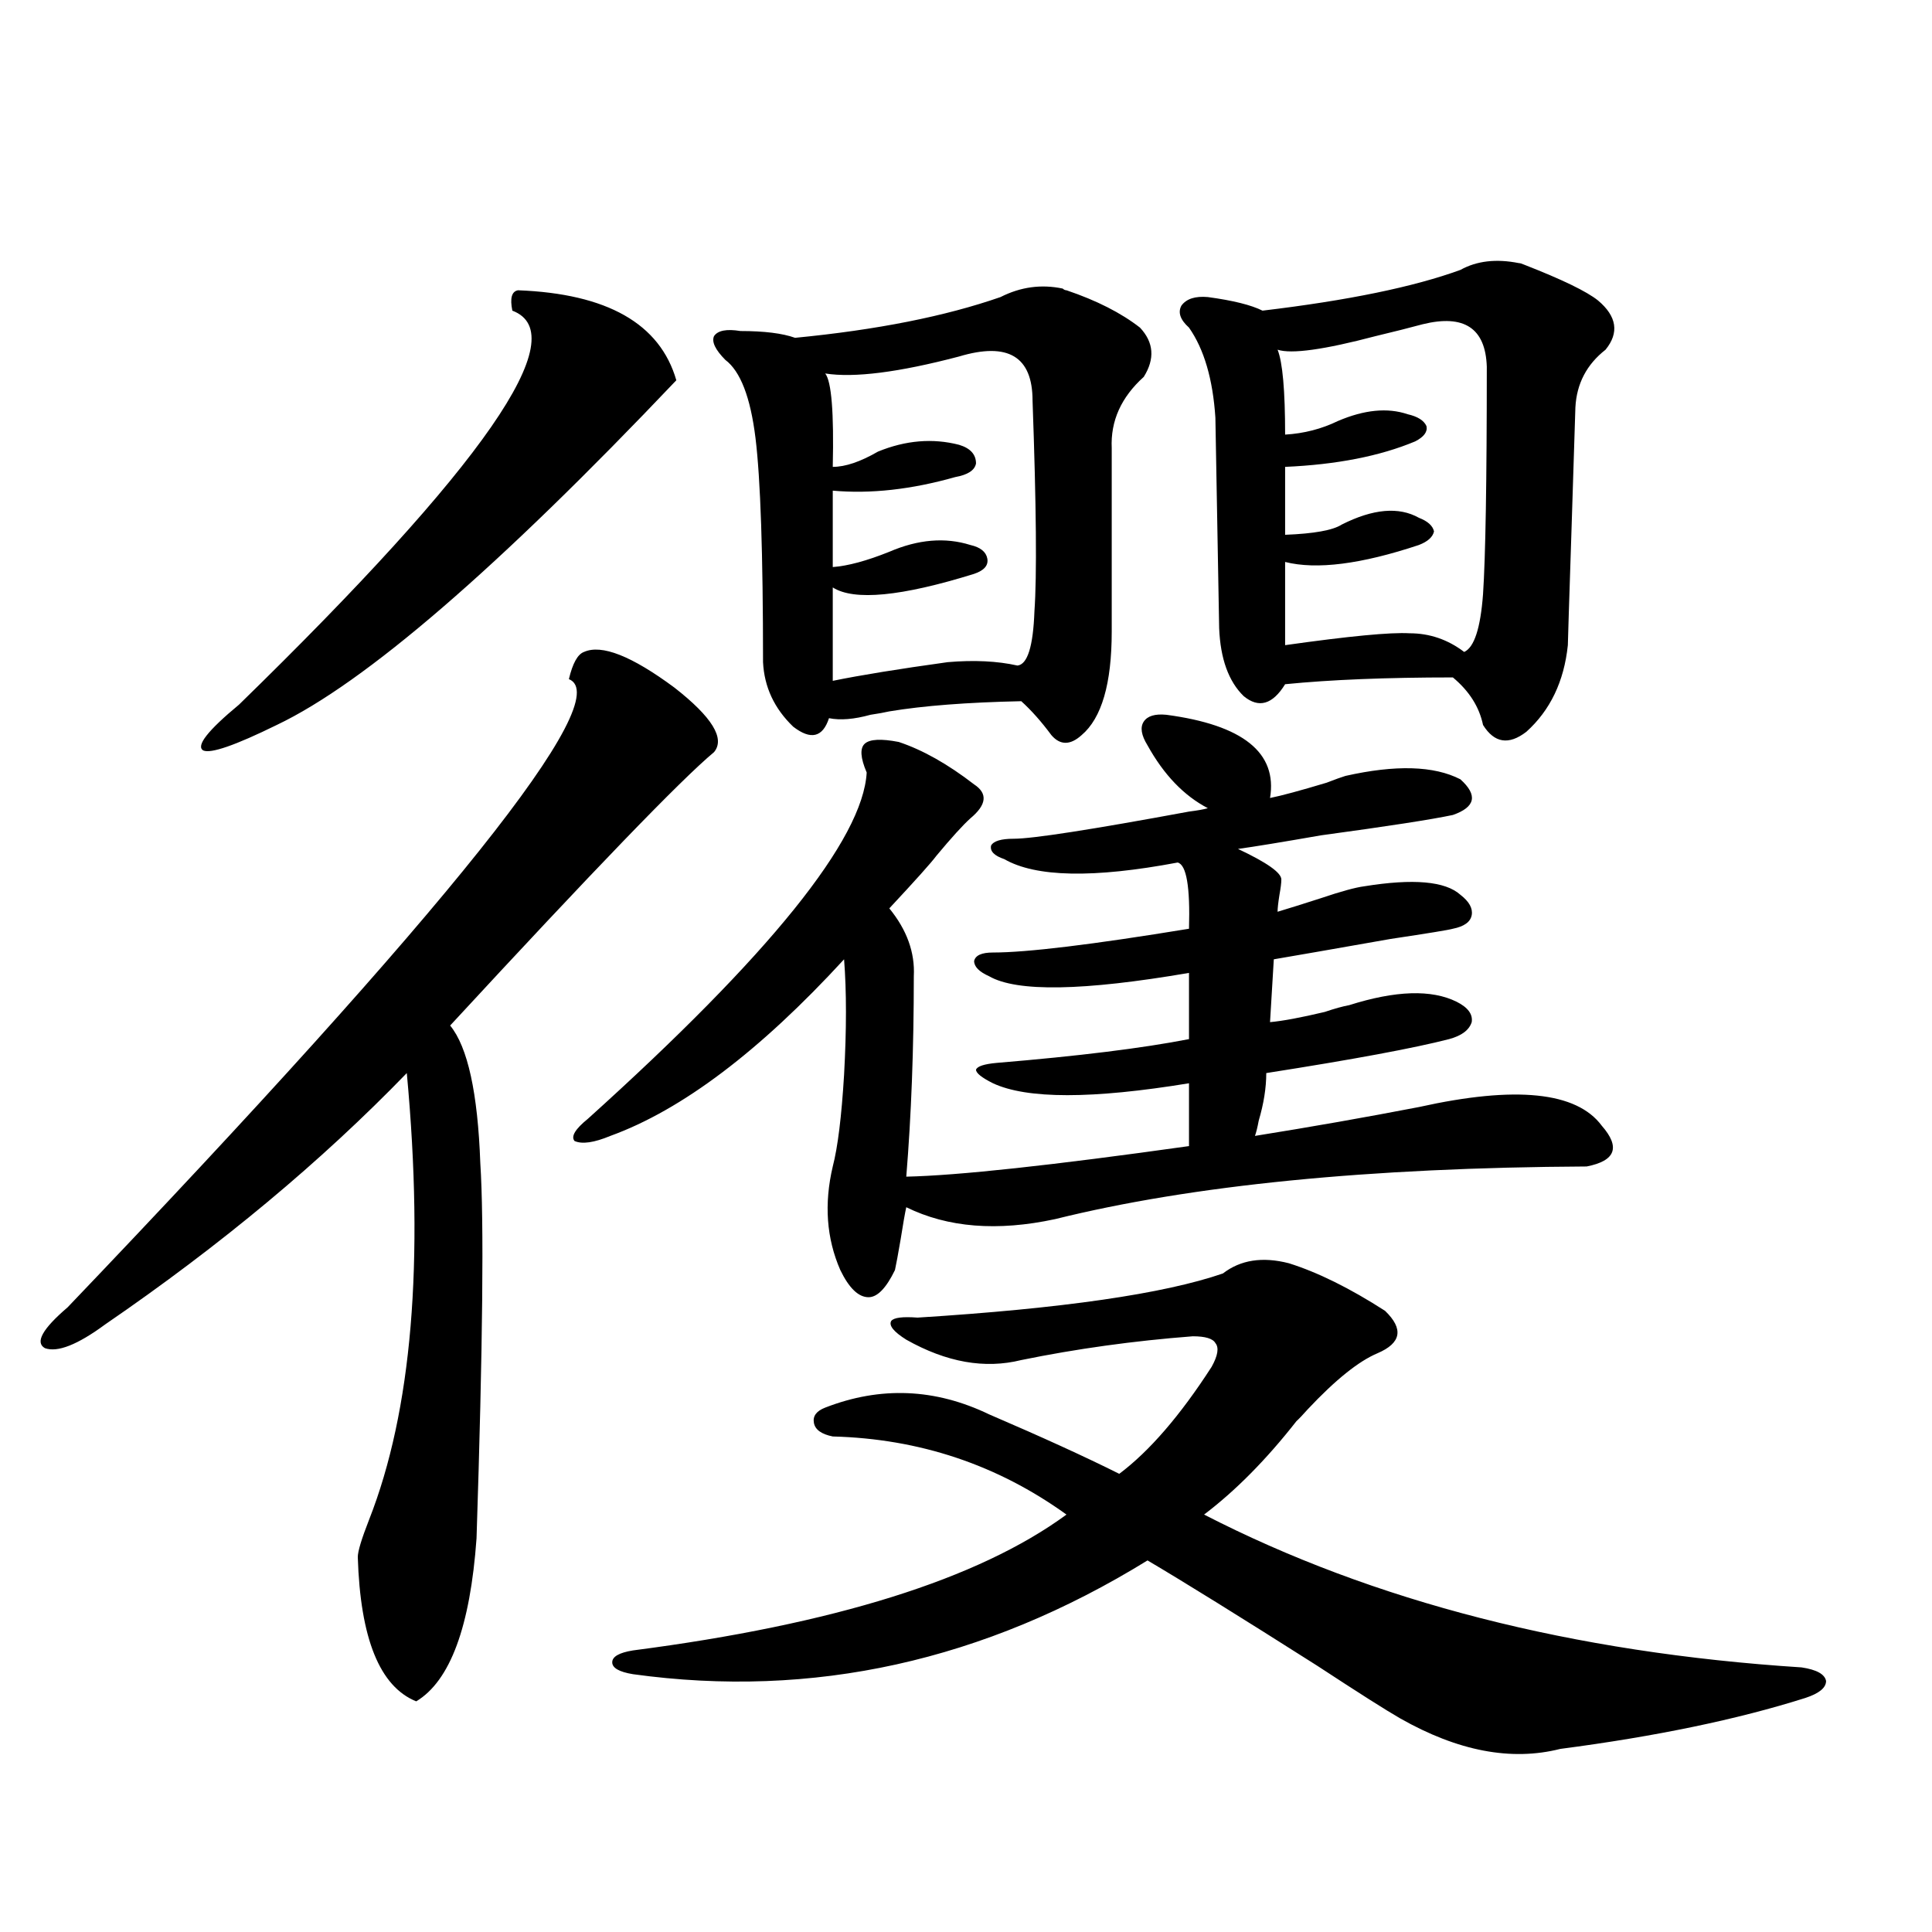
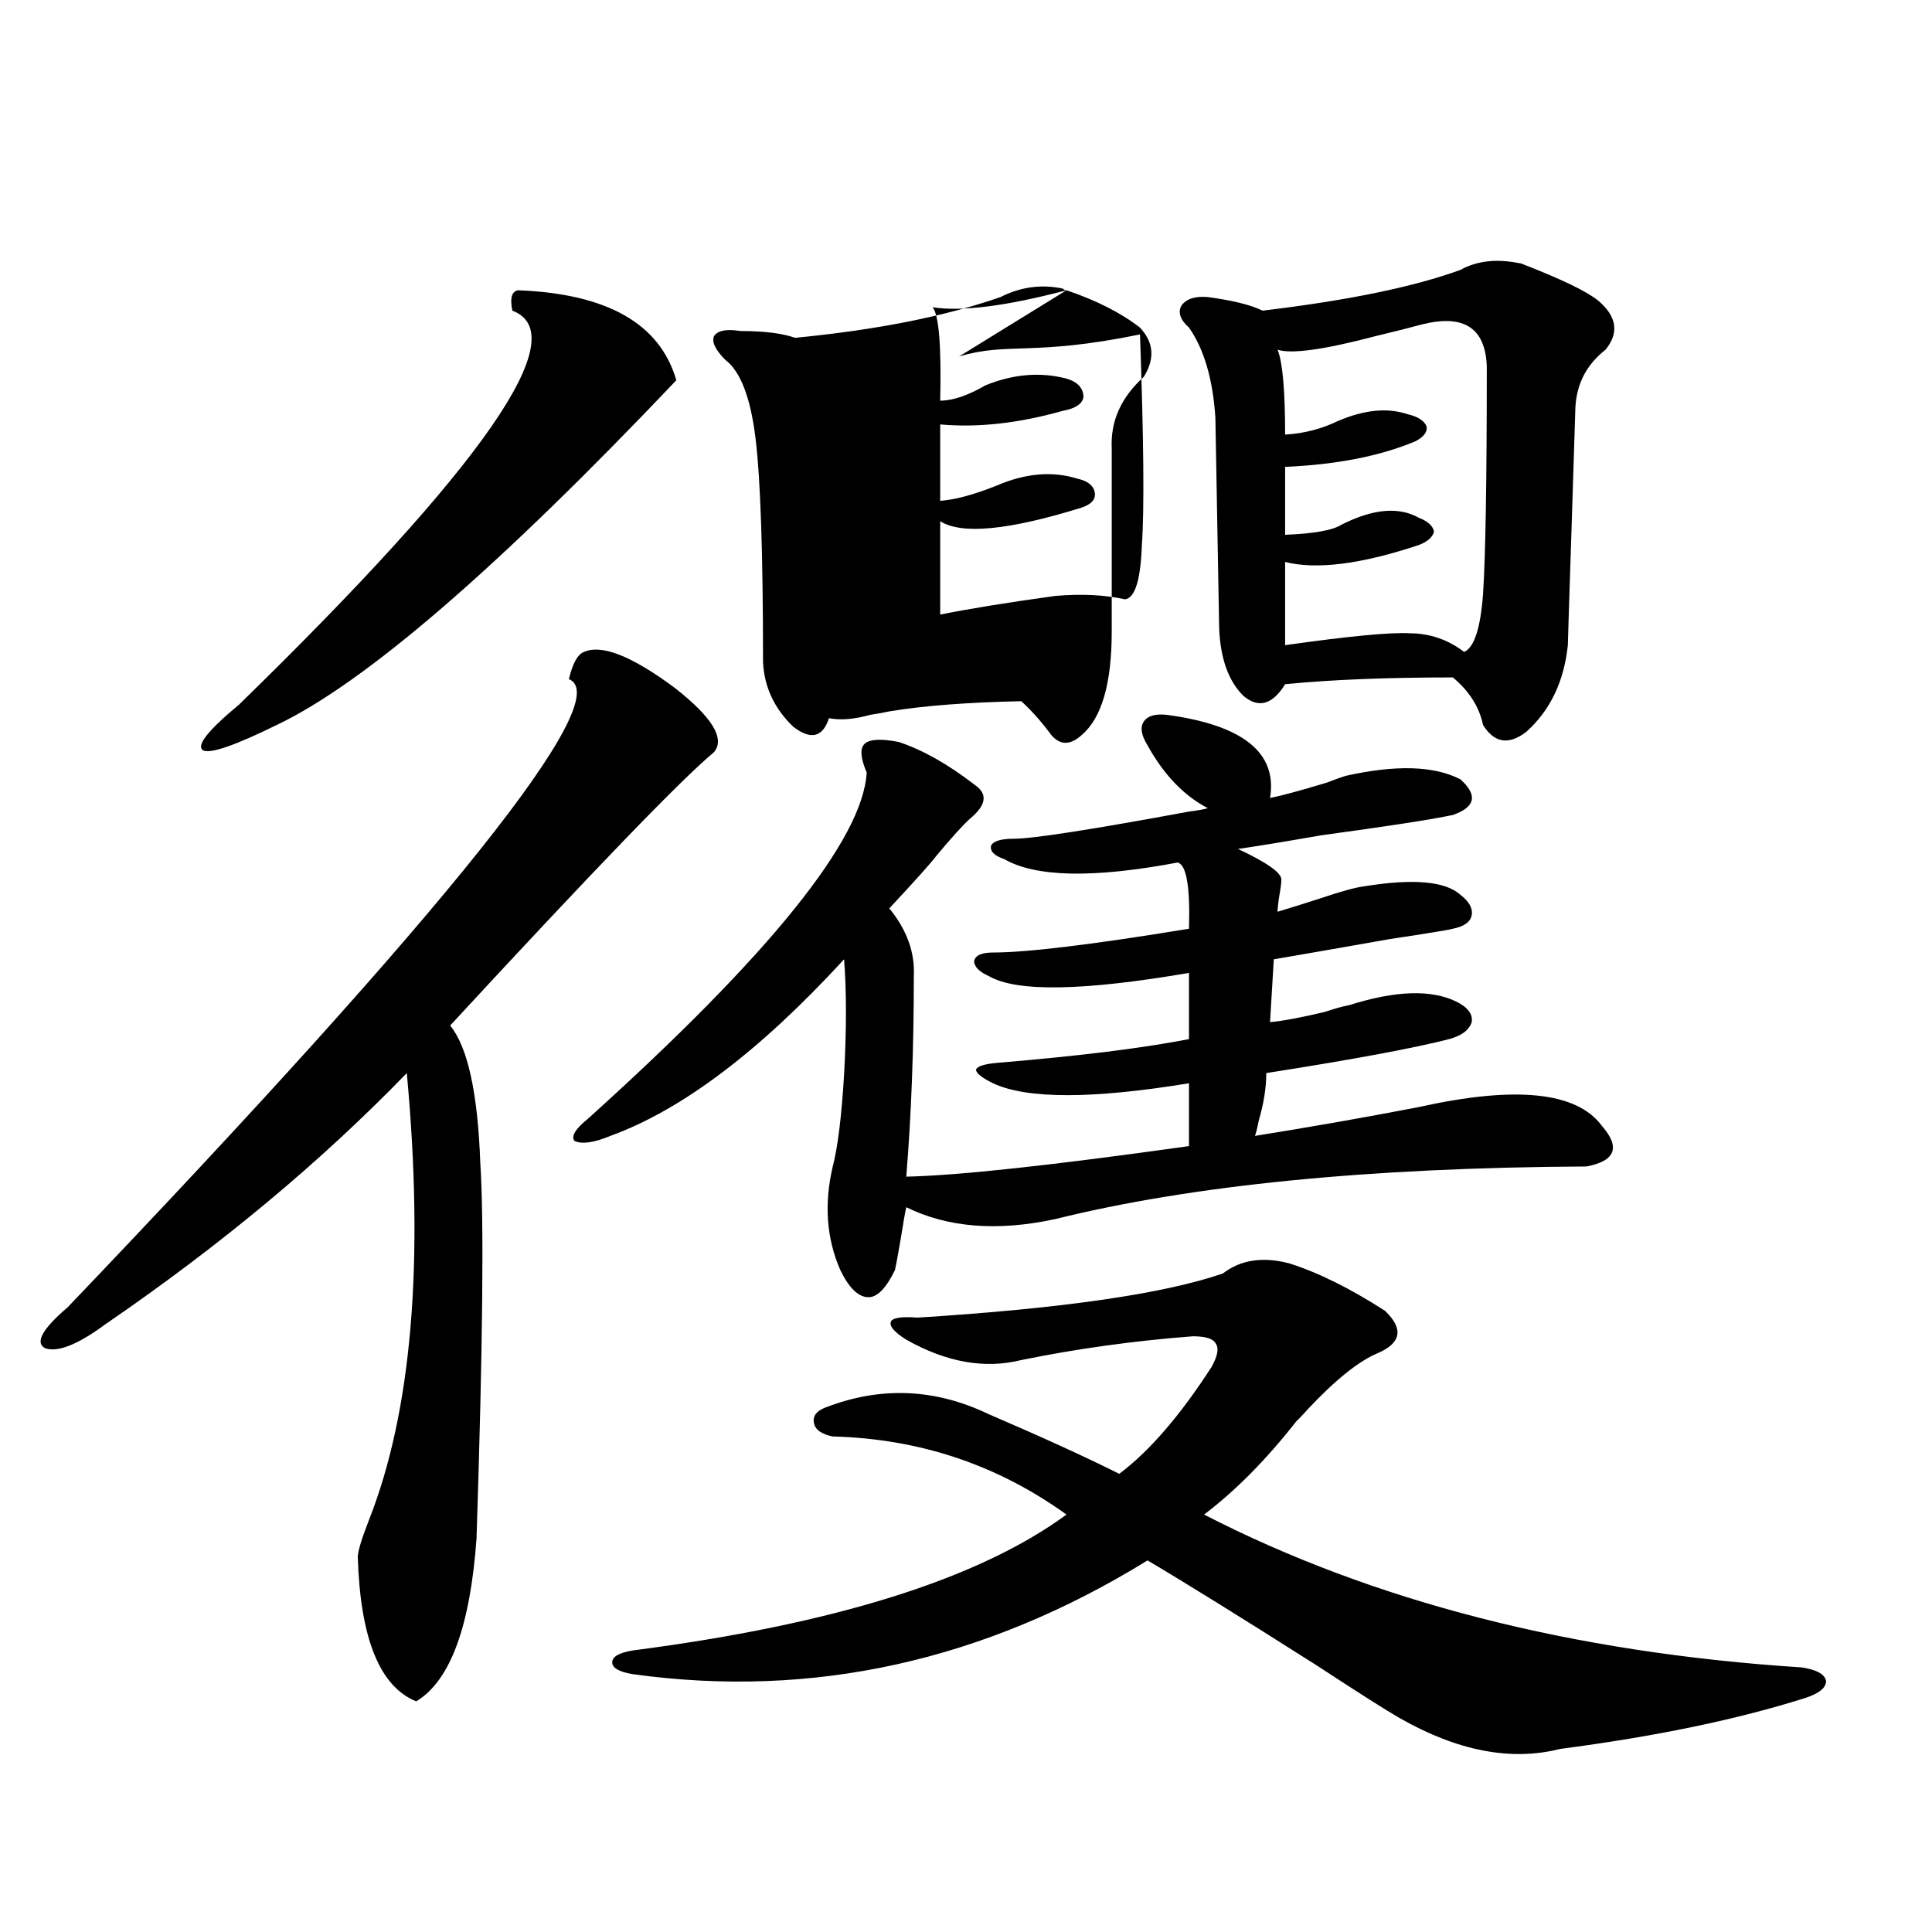
<svg xmlns="http://www.w3.org/2000/svg" version="1.1" id="图层_1" x="0px" y="0px" width="1000px" height="1000px" viewBox="0 0 1000 1000" enable-background="new 0 0 1000 1000" xml:space="preserve">
-   <path d="M302.261,337.453c9.101-4.092,24.71,2.061,46.828,18.457c19.512,15.244,26.341,26.367,20.487,33.398  c-16.92,14.063-62.438,61.235-136.582,141.504c9.101,11.138,14.299,34.868,15.609,71.191c1.951,29.883,1.296,94.634-1.951,194.238  c-3.262,45.703-13.658,73.828-31.219,84.375c-18.871-7.621-28.947-32.52-30.243-74.707c0-2.925,1.951-9.365,5.854-19.336  c22.104-56.25,28.612-133.291,19.512-231.152c-44.236,45.703-96.263,89.072-156.094,130.078  c-14.313,10.547-24.725,14.653-31.219,12.305c-5.213-2.925-1.311-9.956,11.707-21.094  C232.659,469.88,319.166,361.486,294.456,351.516C296.407,343.317,298.999,338.635,302.261,337.453z M268.115,150.246  c46.173,1.758,73.489,17.29,81.949,46.582c-92.36,97.271-161.307,156.748-206.824,178.418  c-21.463,10.547-34.146,14.941-38.048,13.184c-3.902-2.334,2.271-10.244,18.536-23.73  c126.826-123.623,173.975-191.602,141.46-203.906C263.878,154.353,264.854,150.837,268.115,150.246z M463.232,657.375  c-4.558,9.38-9.115,14.063-13.658,14.063c-5.213,0-10.091-4.683-14.634-14.063c-7.164-16.396-8.46-34.277-3.902-53.613  c2.592-9.956,4.543-25.776,5.854-47.461c1.296-23.428,1.296-43.354,0-59.766c-43.581,47.461-83.9,77.935-120.973,91.406  c-8.46,3.516-14.634,4.395-18.536,2.637c-1.951-2.334,0.32-6.152,6.829-11.426c94.297-84.951,142.436-144.717,144.387-179.297  c-3.262-7.607-3.582-12.593-0.976-14.941c2.592-2.334,8.445-2.637,17.561-0.879c12.348,4.106,25.365,11.426,39.023,21.973  c7.149,4.697,6.494,10.547-1.951,17.578c-3.902,3.516-9.756,9.971-17.561,19.336c-2.606,3.516-10.731,12.607-24.39,27.246  c9.101,11.138,13.323,22.852,12.683,35.156c0,37.505-1.311,72.07-3.902,103.711c26.661-0.576,75.44-5.85,146.338-15.82v-32.52  c-50.09,8.213-83.9,8.213-101.461,0c-5.854-2.925-8.78-5.273-8.78-7.031c0.641-1.758,4.223-2.925,10.731-3.516  c42.271-3.516,75.44-7.607,99.51-12.305v-34.277c-54.633,9.38-89.113,9.971-103.412,1.758c-5.213-2.334-7.805-4.971-7.805-7.91  c0.641-2.925,3.902-4.395,9.756-4.395c17.561,0,51.371-4.092,101.461-12.305c0.641-21.67-1.311-33.096-5.854-34.277  c-43.581,8.213-73.504,7.622-89.754-1.758c-5.213-1.758-7.484-4.092-6.829-7.031c1.296-2.334,5.198-3.516,11.707-3.516  c9.756,0,39.999-4.683,90.729-14.063c4.543-0.576,7.805-1.167,9.756-1.758c-12.362-6.44-22.773-17.275-31.219-32.52  c-3.262-5.273-3.902-9.365-1.951-12.305c1.951-2.925,5.854-4.092,11.707-3.516c39.664,5.273,57.56,19.639,53.657,43.066  c5.854-1.167,15.609-3.804,29.268-7.91c4.543-1.758,7.805-2.925,9.756-3.516c26.006-5.85,45.853-5.273,59.511,1.758  c9.101,8.213,7.805,14.365-3.902,18.457c-11.066,2.349-33.825,5.864-68.291,10.547c-20.167,3.516-34.48,5.864-42.926,7.031  c14.954,7.031,22.438,12.305,22.438,15.82c0,1.758-0.335,4.395-0.976,7.91c-0.655,4.106-0.976,7.031-0.976,8.789  c5.854-1.758,13.323-4.092,22.438-7.031c10.396-3.516,17.881-5.562,22.438-6.152c25.365-4.092,41.95-2.637,49.755,4.395  c4.543,3.516,6.494,7.031,5.854,10.547c-0.655,3.516-3.902,5.864-9.756,7.031c-1.951,0.591-12.683,2.349-32.194,5.273  c-29.923,5.273-50.09,8.789-60.486,10.547l-1.951,32.52c6.494-0.576,15.93-2.334,28.292-5.273c5.198-1.758,9.421-2.925,12.683-3.516  c24.055-7.607,42.591-8.198,55.608-1.758c5.854,2.939,8.445,6.455,7.805,10.547c-1.311,4.106-5.213,7.031-11.707,8.789  c-18.216,4.697-49.755,10.547-94.632,17.578c0,7.622-1.311,15.82-3.902,24.609c-0.655,3.516-1.311,6.152-1.951,7.91  c29.268-4.683,57.56-9.668,84.876-14.941c50.075-11.123,81.614-7.91,94.632,9.668c9.756,11.138,7.149,18.169-7.805,21.094  c-112.527,0.591-204.232,9.668-275.115,27.246c-29.923,6.455-55.608,4.395-77.071-6.152c-0.655,2.939-1.631,8.501-2.927,16.699  C464.849,649.177,463.873,654.45,463.232,657.375z M667.13,653.859c14.954,4.697,31.539,12.896,49.755,24.609  c9.756,9.38,8.445,16.699-3.902,21.973c-9.756,4.106-21.798,13.774-36.097,29.004c-2.606,2.939-4.558,4.985-5.854,6.152  c-15.609,19.927-31.554,36.035-47.804,48.34c87.803,45.113,190.88,71.48,309.261,79.102c7.805,1.168,12.027,3.516,12.683,7.031  c0,3.516-3.582,6.441-10.731,8.789c-35.121,11.124-77.406,19.913-126.826,26.367c-25.365,6.441-53.017,1.168-82.925-15.82  c-7.164-4.105-21.463-13.184-42.926-27.246c-39.679-25.199-68.946-43.354-87.803-54.492  c-84.556,52.145-173.334,71.769-266.335,58.887c-7.164-1.181-10.731-3.227-10.731-6.152c0-2.938,3.567-4.984,10.731-6.152  c104.053-13.485,178.853-36.914,224.385-70.313c-35.776-25.776-76.096-39.248-120.973-40.43c-5.854-1.167-9.115-3.516-9.756-7.031  c-0.655-3.516,1.296-6.152,5.854-7.91c28.612-11.123,56.904-9.956,84.876,3.516c27.316,11.729,49.755,21.973,67.315,30.762  c15.609-11.714,31.539-30.171,47.804-55.371c3.247-5.85,3.902-9.956,1.951-12.305c-1.311-2.334-5.213-3.516-11.707-3.516  c-30.578,2.349-60.166,6.455-88.778,12.305c-18.871,4.697-38.703,1.182-59.511-10.547c-6.509-4.092-9.115-7.319-7.805-9.668  c1.296-1.758,5.854-2.334,13.658-1.758c74.785-4.683,127.467-12.305,158.045-22.852C642.085,652.102,653.472,650.344,667.13,653.859  z M552.011,150.246c15.609,5.273,28.292,11.729,38.048,19.336c7.149,7.622,7.805,16.123,1.951,25.488  c-11.707,10.547-17.24,22.852-16.585,36.914v94.922c0,26.958-5.213,44.824-15.609,53.613c-5.854,5.273-11.066,5.273-15.609,0  c-5.213-7.031-10.411-12.881-15.609-17.578c-27.972,0.591-50.73,2.349-68.291,5.273c-2.606,0.591-5.854,1.182-9.756,1.758  c-8.46,2.349-15.609,2.939-21.463,1.758c-3.262,9.971-9.436,11.426-18.536,4.395c-9.756-9.365-14.969-20.503-15.609-33.398  c0-56.25-1.311-94.922-3.902-116.016c-2.606-21.094-7.805-34.565-15.609-40.43c-5.213-5.273-7.164-9.365-5.854-12.305  c1.951-2.925,6.494-3.804,13.658-2.637c12.348,0,21.783,1.182,28.292,3.516c42.271-4.092,77.712-11.123,106.339-21.094  c10.396-5.273,21.128-6.729,32.194-4.395C550.7,149.958,551.355,150.246,552.011,150.246z M496.402,184.523  c-31.219,8.213-54.313,11.138-69.267,8.789c3.247,4.106,4.543,20.215,3.902,48.34c6.494,0,14.299-2.637,23.414-7.91  c14.299-5.85,28.292-7.031,41.95-3.516c5.854,1.758,8.78,4.985,8.78,9.668c-0.655,3.516-4.237,5.864-10.731,7.031  c-22.773,6.455-43.901,8.789-63.413,7.031v39.551c7.805-0.576,17.561-3.213,29.268-7.91c14.954-6.44,28.933-7.607,41.95-3.516  c5.198,1.182,8.125,3.516,8.78,7.031c0.641,3.516-1.631,6.152-6.829,7.91c-37.728,11.729-62.117,14.063-73.169,7.031v48.34  c14.299-2.925,34.146-6.152,59.511-9.668c13.658-1.167,25.686-0.576,36.097,1.758c5.198-0.576,8.125-9.956,8.78-28.125  c1.296-18.154,0.976-54.492-0.976-108.984C534.45,184.523,521.768,176.916,496.402,184.523z M755.908,139.699  c8.445-4.683,18.536-5.85,30.243-3.516c0.641,0,1.616,0.303,2.927,0.879c19.512,7.622,32.194,13.774,38.048,18.457  c9.756,8.213,11.052,16.699,3.902,25.488c-9.756,7.622-14.969,17.578-15.609,29.883c0,1.182-0.655,21.685-1.951,61.523  c-1.311,39.854-1.951,60.356-1.951,61.523c-1.951,18.76-9.115,33.701-21.463,44.824c-9.115,7.031-16.585,5.864-22.438-3.516  c-1.951-9.365-7.164-17.578-15.609-24.609c-34.48,0-63.413,1.182-86.827,3.516c-6.509,10.547-13.658,12.607-21.463,6.152  c-7.805-7.607-12.042-19.336-12.683-35.156c0-1.167-0.335-19.336-0.976-54.492c-0.655-35.156-0.976-53.311-0.976-54.492  c-1.311-19.912-5.854-35.444-13.658-46.582c-4.558-4.092-5.854-7.91-3.902-11.426c2.592-3.516,7.149-4.971,13.658-4.395  c13.003,1.758,22.438,4.106,28.292,7.031C697.693,155.52,731.839,148.488,755.908,139.699z M736.396,167.824  c-6.509,1.758-14.634,3.818-24.39,6.152c-26.676,7.031-43.581,9.38-50.73,7.031c2.592,6.455,3.902,21.094,3.902,43.945  c9.756-0.576,18.856-2.925,27.316-7.031c13.658-5.85,25.686-7.031,36.097-3.516c5.198,1.182,8.445,3.228,9.756,6.152  c0.641,2.939-1.311,5.576-5.854,7.91c-18.216,7.622-40.654,12.017-67.315,13.184v35.156c14.954-0.576,24.71-2.334,29.268-5.273  c16.25-8.198,29.588-9.365,39.999-3.516c4.543,1.758,7.149,4.106,7.805,7.031c-0.655,2.939-3.262,5.273-7.805,7.031  c-29.923,9.971-53.017,12.896-69.267,8.789v43.066c33.17-4.683,54.633-6.729,64.389-6.152c10.396,0,19.832,3.228,28.292,9.668  c5.198-2.334,8.445-12.305,9.756-29.883c1.296-19.336,1.951-58.584,1.951-117.773C768.911,169.885,757.859,162.551,736.396,167.824z  " />
+   <path d="M302.261,337.453c9.101-4.092,24.71,2.061,46.828,18.457c19.512,15.244,26.341,26.367,20.487,33.398  c-16.92,14.063-62.438,61.235-136.582,141.504c9.101,11.138,14.299,34.868,15.609,71.191c1.951,29.883,1.296,94.634-1.951,194.238  c-3.262,45.703-13.658,73.828-31.219,84.375c-18.871-7.621-28.947-32.52-30.243-74.707c0-2.925,1.951-9.365,5.854-19.336  c22.104-56.25,28.612-133.291,19.512-231.152c-44.236,45.703-96.263,89.072-156.094,130.078  c-14.313,10.547-24.725,14.653-31.219,12.305c-5.213-2.925-1.311-9.956,11.707-21.094  C232.659,469.88,319.166,361.486,294.456,351.516C296.407,343.317,298.999,338.635,302.261,337.453z M268.115,150.246  c46.173,1.758,73.489,17.29,81.949,46.582c-92.36,97.271-161.307,156.748-206.824,178.418  c-21.463,10.547-34.146,14.941-38.048,13.184c-3.902-2.334,2.271-10.244,18.536-23.73  c126.826-123.623,173.975-191.602,141.46-203.906C263.878,154.353,264.854,150.837,268.115,150.246z M463.232,657.375  c-4.558,9.38-9.115,14.063-13.658,14.063c-5.213,0-10.091-4.683-14.634-14.063c-7.164-16.396-8.46-34.277-3.902-53.613  c2.592-9.956,4.543-25.776,5.854-47.461c1.296-23.428,1.296-43.354,0-59.766c-43.581,47.461-83.9,77.935-120.973,91.406  c-8.46,3.516-14.634,4.395-18.536,2.637c-1.951-2.334,0.32-6.152,6.829-11.426c94.297-84.951,142.436-144.717,144.387-179.297  c-3.262-7.607-3.582-12.593-0.976-14.941c2.592-2.334,8.445-2.637,17.561-0.879c12.348,4.106,25.365,11.426,39.023,21.973  c7.149,4.697,6.494,10.547-1.951,17.578c-3.902,3.516-9.756,9.971-17.561,19.336c-2.606,3.516-10.731,12.607-24.39,27.246  c9.101,11.138,13.323,22.852,12.683,35.156c0,37.505-1.311,72.07-3.902,103.711c26.661-0.576,75.44-5.85,146.338-15.82v-32.52  c-50.09,8.213-83.9,8.213-101.461,0c-5.854-2.925-8.78-5.273-8.78-7.031c0.641-1.758,4.223-2.925,10.731-3.516  c42.271-3.516,75.44-7.607,99.51-12.305v-34.277c-54.633,9.38-89.113,9.971-103.412,1.758c-5.213-2.334-7.805-4.971-7.805-7.91  c0.641-2.925,3.902-4.395,9.756-4.395c17.561,0,51.371-4.092,101.461-12.305c0.641-21.67-1.311-33.096-5.854-34.277  c-43.581,8.213-73.504,7.622-89.754-1.758c-5.213-1.758-7.484-4.092-6.829-7.031c1.296-2.334,5.198-3.516,11.707-3.516  c9.756,0,39.999-4.683,90.729-14.063c4.543-0.576,7.805-1.167,9.756-1.758c-12.362-6.44-22.773-17.275-31.219-32.52  c-3.262-5.273-3.902-9.365-1.951-12.305c1.951-2.925,5.854-4.092,11.707-3.516c39.664,5.273,57.56,19.639,53.657,43.066  c5.854-1.167,15.609-3.804,29.268-7.91c4.543-1.758,7.805-2.925,9.756-3.516c26.006-5.85,45.853-5.273,59.511,1.758  c9.101,8.213,7.805,14.365-3.902,18.457c-11.066,2.349-33.825,5.864-68.291,10.547c-20.167,3.516-34.48,5.864-42.926,7.031  c14.954,7.031,22.438,12.305,22.438,15.82c0,1.758-0.335,4.395-0.976,7.91c-0.655,4.106-0.976,7.031-0.976,8.789  c5.854-1.758,13.323-4.092,22.438-7.031c10.396-3.516,17.881-5.562,22.438-6.152c25.365-4.092,41.95-2.637,49.755,4.395  c4.543,3.516,6.494,7.031,5.854,10.547c-0.655,3.516-3.902,5.864-9.756,7.031c-1.951,0.591-12.683,2.349-32.194,5.273  c-29.923,5.273-50.09,8.789-60.486,10.547l-1.951,32.52c6.494-0.576,15.93-2.334,28.292-5.273c5.198-1.758,9.421-2.925,12.683-3.516  c24.055-7.607,42.591-8.198,55.608-1.758c5.854,2.939,8.445,6.455,7.805,10.547c-1.311,4.106-5.213,7.031-11.707,8.789  c-18.216,4.697-49.755,10.547-94.632,17.578c0,7.622-1.311,15.82-3.902,24.609c-0.655,3.516-1.311,6.152-1.951,7.91  c29.268-4.683,57.56-9.668,84.876-14.941c50.075-11.123,81.614-7.91,94.632,9.668c9.756,11.138,7.149,18.169-7.805,21.094  c-112.527,0.591-204.232,9.668-275.115,27.246c-29.923,6.455-55.608,4.395-77.071-6.152c-0.655,2.939-1.631,8.501-2.927,16.699  C464.849,649.177,463.873,654.45,463.232,657.375z M667.13,653.859c14.954,4.697,31.539,12.896,49.755,24.609  c9.756,9.38,8.445,16.699-3.902,21.973c-9.756,4.106-21.798,13.774-36.097,29.004c-2.606,2.939-4.558,4.985-5.854,6.152  c-15.609,19.927-31.554,36.035-47.804,48.34c87.803,45.113,190.88,71.48,309.261,79.102c7.805,1.168,12.027,3.516,12.683,7.031  c0,3.516-3.582,6.441-10.731,8.789c-35.121,11.124-77.406,19.913-126.826,26.367c-25.365,6.441-53.017,1.168-82.925-15.82  c-7.164-4.105-21.463-13.184-42.926-27.246c-39.679-25.199-68.946-43.354-87.803-54.492  c-84.556,52.145-173.334,71.769-266.335,58.887c-7.164-1.181-10.731-3.227-10.731-6.152c0-2.938,3.567-4.984,10.731-6.152  c104.053-13.485,178.853-36.914,224.385-70.313c-35.776-25.776-76.096-39.248-120.973-40.43c-5.854-1.167-9.115-3.516-9.756-7.031  c-0.655-3.516,1.296-6.152,5.854-7.91c28.612-11.123,56.904-9.956,84.876,3.516c27.316,11.729,49.755,21.973,67.315,30.762  c15.609-11.714,31.539-30.171,47.804-55.371c3.247-5.85,3.902-9.956,1.951-12.305c-1.311-2.334-5.213-3.516-11.707-3.516  c-30.578,2.349-60.166,6.455-88.778,12.305c-18.871,4.697-38.703,1.182-59.511-10.547c-6.509-4.092-9.115-7.319-7.805-9.668  c1.296-1.758,5.854-2.334,13.658-1.758c74.785-4.683,127.467-12.305,158.045-22.852C642.085,652.102,653.472,650.344,667.13,653.859  z M552.011,150.246c15.609,5.273,28.292,11.729,38.048,19.336c7.149,7.622,7.805,16.123,1.951,25.488  c-11.707,10.547-17.24,22.852-16.585,36.914v94.922c0,26.958-5.213,44.824-15.609,53.613c-5.854,5.273-11.066,5.273-15.609,0  c-5.213-7.031-10.411-12.881-15.609-17.578c-27.972,0.591-50.73,2.349-68.291,5.273c-2.606,0.591-5.854,1.182-9.756,1.758  c-8.46,2.349-15.609,2.939-21.463,1.758c-3.262,9.971-9.436,11.426-18.536,4.395c-9.756-9.365-14.969-20.503-15.609-33.398  c0-56.25-1.311-94.922-3.902-116.016c-2.606-21.094-7.805-34.565-15.609-40.43c-5.213-5.273-7.164-9.365-5.854-12.305  c1.951-2.925,6.494-3.804,13.658-2.637c12.348,0,21.783,1.182,28.292,3.516c42.271-4.092,77.712-11.123,106.339-21.094  c10.396-5.273,21.128-6.729,32.194-4.395C550.7,149.958,551.355,150.246,552.011,150.246z c-31.219,8.213-54.313,11.138-69.267,8.789c3.247,4.106,4.543,20.215,3.902,48.34c6.494,0,14.299-2.637,23.414-7.91  c14.299-5.85,28.292-7.031,41.95-3.516c5.854,1.758,8.78,4.985,8.78,9.668c-0.655,3.516-4.237,5.864-10.731,7.031  c-22.773,6.455-43.901,8.789-63.413,7.031v39.551c7.805-0.576,17.561-3.213,29.268-7.91c14.954-6.44,28.933-7.607,41.95-3.516  c5.198,1.182,8.125,3.516,8.78,7.031c0.641,3.516-1.631,6.152-6.829,7.91c-37.728,11.729-62.117,14.063-73.169,7.031v48.34  c14.299-2.925,34.146-6.152,59.511-9.668c13.658-1.167,25.686-0.576,36.097,1.758c5.198-0.576,8.125-9.956,8.78-28.125  c1.296-18.154,0.976-54.492-0.976-108.984C534.45,184.523,521.768,176.916,496.402,184.523z M755.908,139.699  c8.445-4.683,18.536-5.85,30.243-3.516c0.641,0,1.616,0.303,2.927,0.879c19.512,7.622,32.194,13.774,38.048,18.457  c9.756,8.213,11.052,16.699,3.902,25.488c-9.756,7.622-14.969,17.578-15.609,29.883c0,1.182-0.655,21.685-1.951,61.523  c-1.311,39.854-1.951,60.356-1.951,61.523c-1.951,18.76-9.115,33.701-21.463,44.824c-9.115,7.031-16.585,5.864-22.438-3.516  c-1.951-9.365-7.164-17.578-15.609-24.609c-34.48,0-63.413,1.182-86.827,3.516c-6.509,10.547-13.658,12.607-21.463,6.152  c-7.805-7.607-12.042-19.336-12.683-35.156c0-1.167-0.335-19.336-0.976-54.492c-0.655-35.156-0.976-53.311-0.976-54.492  c-1.311-19.912-5.854-35.444-13.658-46.582c-4.558-4.092-5.854-7.91-3.902-11.426c2.592-3.516,7.149-4.971,13.658-4.395  c13.003,1.758,22.438,4.106,28.292,7.031C697.693,155.52,731.839,148.488,755.908,139.699z M736.396,167.824  c-6.509,1.758-14.634,3.818-24.39,6.152c-26.676,7.031-43.581,9.38-50.73,7.031c2.592,6.455,3.902,21.094,3.902,43.945  c9.756-0.576,18.856-2.925,27.316-7.031c13.658-5.85,25.686-7.031,36.097-3.516c5.198,1.182,8.445,3.228,9.756,6.152  c0.641,2.939-1.311,5.576-5.854,7.91c-18.216,7.622-40.654,12.017-67.315,13.184v35.156c14.954-0.576,24.71-2.334,29.268-5.273  c16.25-8.198,29.588-9.365,39.999-3.516c4.543,1.758,7.149,4.106,7.805,7.031c-0.655,2.939-3.262,5.273-7.805,7.031  c-29.923,9.971-53.017,12.896-69.267,8.789v43.066c33.17-4.683,54.633-6.729,64.389-6.152c10.396,0,19.832,3.228,28.292,9.668  c5.198-2.334,8.445-12.305,9.756-29.883c1.296-19.336,1.951-58.584,1.951-117.773C768.911,169.885,757.859,162.551,736.396,167.824z  " />
</svg>